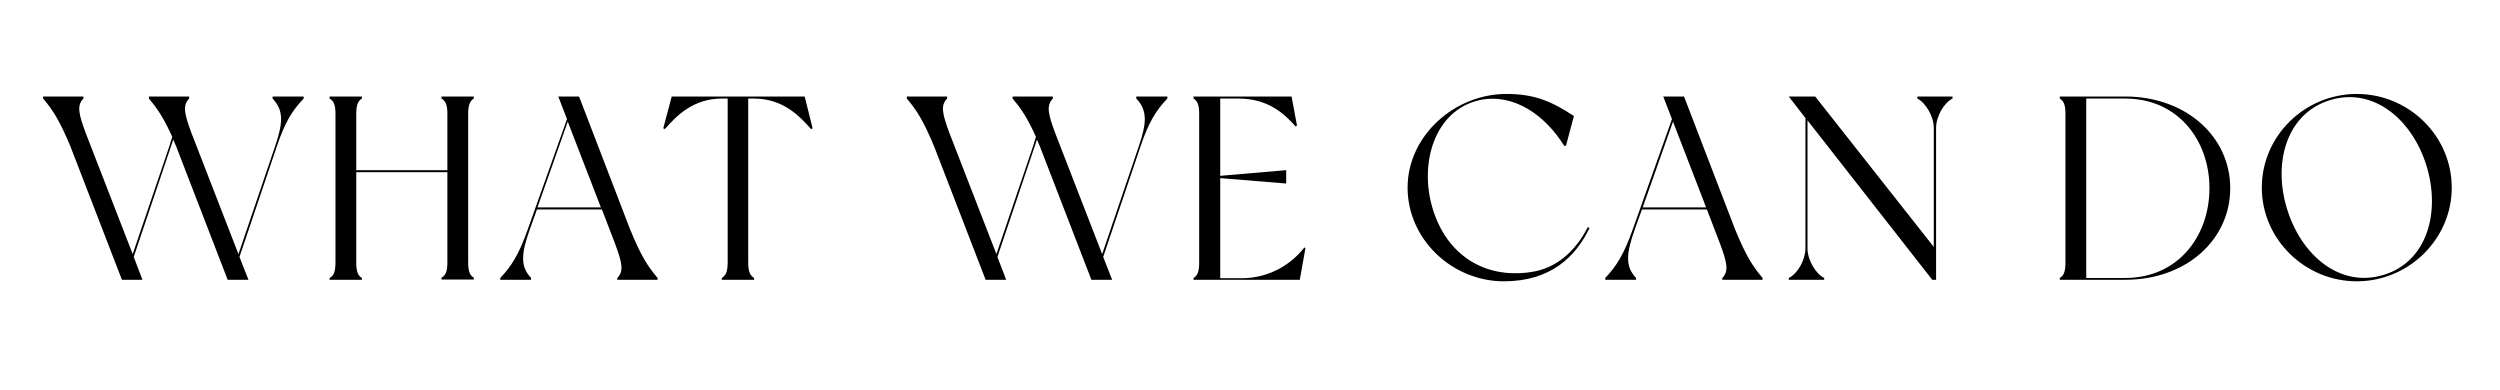
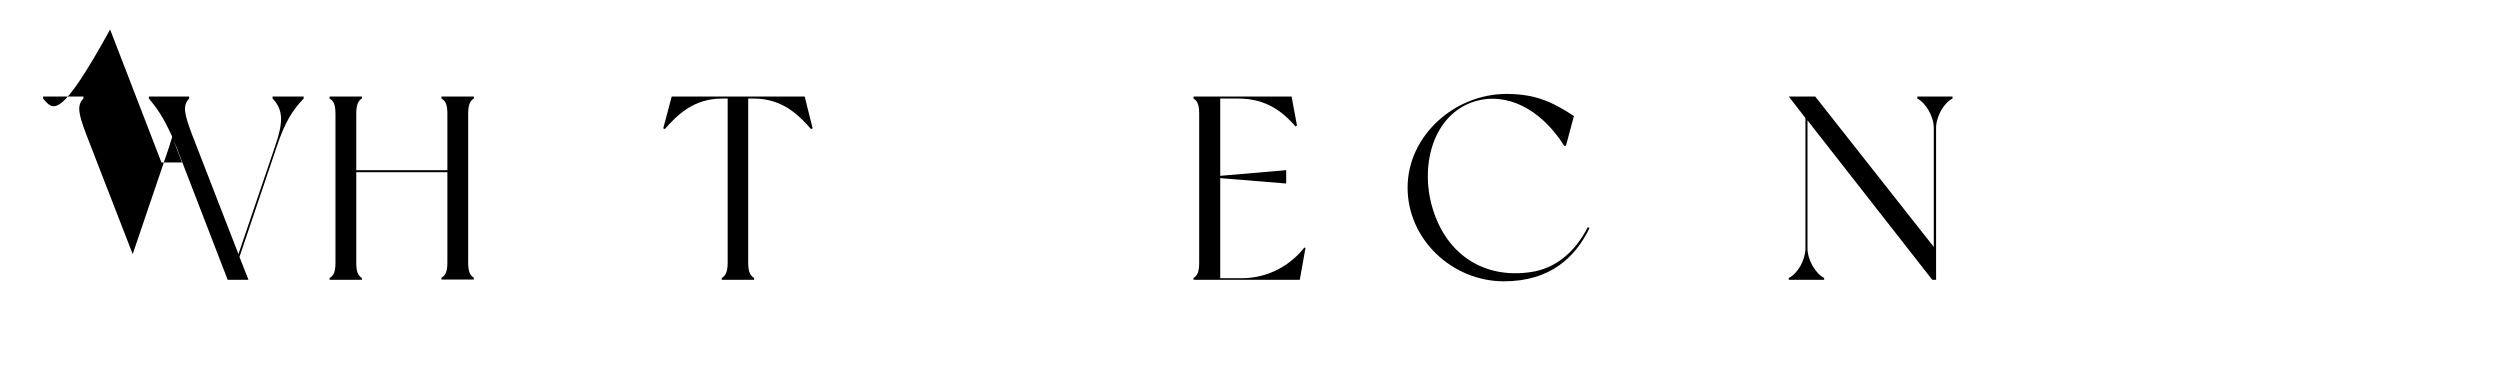
<svg xmlns="http://www.w3.org/2000/svg" version="1.1" id="レイヤー_1" x="0px" y="0px" viewBox="0 0 974 152" style="enable-background:new 0 0 974 152;" xml:space="preserve">
  <style type="text/css">
	.st0{enable-background:new    ;}
</style>
  <g transform="matrix(1, 0, 0, 1, 0, 0)">
    <g class="st0">
-       <path d="M107.8,57.2l-14.5,42.9l3.5,8.9h-8.1l-20-51.8c0,0-0.8-1.8-1.2-2.8l-15.4,45.7l3.4,8.9h-8l-20-51.8    C23.3,47.1,20.7,43,16.8,38.4v-0.8h15.7v0.8c-2.7,2.7-1.8,6.2,1,13.7L51.7,99l14.2-41.8c0.4-1.3,0.8-2.7,1.2-3.9    C63.8,46,61.4,42.4,58,38.4v-0.8h15.7v0.8c-2.7,2.7-1.8,6.2,1,13.7L92.9,99l14.2-41.8c3.2-9.3,3.5-14.2-0.9-18.8v-0.8h12.1v0.8    C113.9,43,111,47.6,107.8,57.2z" />
+       <path d="M107.8,57.2l-14.5,42.9l3.5,8.9h-8.1l-20-51.8c0,0-0.8-1.8-1.2-2.8l3.4,8.9h-8l-20-51.8    C23.3,47.1,20.7,43,16.8,38.4v-0.8h15.7v0.8c-2.7,2.7-1.8,6.2,1,13.7L51.7,99l14.2-41.8c0.4-1.3,0.8-2.7,1.2-3.9    C63.8,46,61.4,42.4,58,38.4v-0.8h15.7v0.8c-2.7,2.7-1.8,6.2,1,13.7L92.9,99l14.2-41.8c3.2-9.3,3.5-14.2-0.9-18.8v-0.8h12.1v0.8    C113.9,43,111,47.6,107.8,57.2z" />
      <path d="M182.4,44.4v57.8c0,3.6,0.7,5.1,2.2,6c0,0.2,0,0.7,0,0.7H172c0,0,0-0.5,0-0.7c1.6-0.9,2.3-2.4,2.3-6V67.1h-35.5v35.2    c0,3.6,0.7,5.1,2.2,6c0,0.2,0,0.7,0,0.7h-12.6c0,0,0-0.5,0-0.7c1.6-0.9,2.3-2.4,2.3-6V44.4c0-3.6-0.7-5.1-2.3-6c0-0.2,0-0.8,0-0.8    h12.6c0,0,0,0.6,0,0.8c-1.5,0.9-2.2,2.4-2.2,6v21.9h35.5V44.4c0-3.6-0.7-5.1-2.3-6c0-0.2,0-0.8,0-0.8h12.6c0,0,0,0.6,0,0.8    C183.1,39.3,182.4,40.9,182.4,44.4z" />
-       <path d="M256.2,109h-15.7v-0.7c2.7-2.7,1.8-6.2-1-13.7l-5-13h-25.3l-2.8,7.8c-3.3,9.3-3.8,14.3,0.5,18.9v0.7h-12v-0.7    c4.4-4.6,7.3-9.3,10.7-18.9l15.3-43l-3.4-8.8h8.1l19.9,51.8c4.2,10.2,6.8,14.3,10.7,18.9V109z M234.1,80.8l-12.9-33.4l-11.8,33.4    H234.1z" />
      <path d="M316.6,50l-0.6,0.3c-4.6-5.2-11-11.9-22.3-11.9h-2.2v63.9c0,3.6,0.8,5.1,2.3,6c0,0.2,0,0.7,0,0.7h-12.6c0,0,0-0.5,0-0.7    c1.5-0.9,2.3-2.4,2.3-6V38.4h-2.2c-11.3,0-17.7,6.7-22.3,11.9l-0.6-0.3l3.3-12.4h51.8L316.6,50z" />
-       <path d="M444.3,57.2l-14.5,42.9l3.5,8.9h-8.1l-20-51.8c0,0-0.8-1.8-1.2-2.8l-15.4,45.7l3.4,8.9h-8l-20-51.8    c-4.2-10.1-6.8-14.2-10.7-18.8v-0.8H369v0.8c-2.7,2.7-1.8,6.2,1,13.7L388.2,99l14.2-41.8c0.4-1.3,0.8-2.7,1.2-3.9    c-3.3-7.3-5.7-10.9-9.1-14.9v-0.8h15.7v0.8c-2.7,2.7-1.8,6.2,1,13.7L429.4,99l14.2-41.8c3.2-9.3,3.5-14.2-0.9-18.8v-0.8h12.1v0.8    C450.4,43,447.5,47.6,444.3,57.2z" />
      <path d="M508.6,96.7l-2.2,12.3H465c0,0,0-0.5,0-0.7c1.5-0.9,2.2-2.4,2.2-6V44.4c0-3.6-0.7-5.1-2.2-6c0-0.2,0-0.8,0-0.8h38.2    l2.1,11.3l-0.5,0.4c-4.7-5.3-11-10.9-22.3-10.9h-7.1v30.1l25.7-2.2v5.2l-25.7-2.1v39h8.3c11.2,0,19.7-5.8,24.5-12L508.6,96.7z" />
      <path d="M619.3,88.8c-5.5,11.4-15.3,20.8-33.4,20.8c-20.1,0-37.5-16.3-37.5-36.5c0-20.2,18.3-36.5,38.5-36.5    c11,0,17.6,2.9,26.3,8.6l-3.1,11.6h-0.7C602,44.9,589.8,36.2,576.5,39c-17.4,3.8-23.8,24.4-18.3,42.4c5.5,18,20.2,27.3,38.2,24.6    c9.2-1.3,17-7.3,22.2-17.5L619.3,88.8z" />
-       <path d="M686.7,109H671v-0.7c2.7-2.7,1.8-6.2-1-13.7l-5-13h-25.3l-2.8,7.8c-3.3,9.3-3.8,14.3,0.5,18.9v0.7h-12v-0.7    c4.4-4.6,7.3-9.3,10.7-18.9l15.3-43l-3.4-8.8h8.1L676,89.4c4.2,10.2,6.8,14.3,10.7,18.9V109z M664.7,80.8l-12.9-33.4L640,80.8    H664.7z" />
      <path d="M760.7,37.6c0,0,0,0.6,0,0.8c-3.4,1.7-6.4,7-6.4,11.4V109h-1.5l-48.6-62.1v49.9c0,4.4,3.1,9.8,6.5,11.5c0,0.2,0,0.7,0,0.7    h-13.8c0,0,0-0.5,0-0.7c3.5-1.7,6.5-7.1,6.5-11.5V46l-6.5-8.4h10.3l46.2,58.6V49.8c0-4.4-3.1-9.7-6.4-11.4c0-0.2,0-0.8,0-0.8    H760.7z" />
-       <path d="M868.9,73.3c0,20.2-17.2,35.7-40.9,35.7h-25.5c0,0,0-0.5,0-0.7c1.5-0.9,2.2-2.4,2.2-6V44.4c0-3.6-0.7-5.1-2.2-6    c0-0.2,0-0.8,0-0.8H828C851.6,37.6,868.9,53.2,868.9,73.3z M860.8,73.3c0-18.8-12.4-34.9-32.8-34.9h-15.2v69.9H828    C848.4,108.3,860.8,92.2,860.8,73.3z" />
-       <path d="M955.2,73.1c0,20.1-16.8,36.5-37,36.5s-37-16.4-37-36.5c0-20.2,16.8-36.5,37-36.5S955.2,52.9,955.2,73.1z M945.4,64.7    c-5.5-18-20.6-30.9-37.6-25.7s-22.3,24.4-16.8,42.3c5.5,18.1,20.6,31,37.6,25.8C945.6,102,950.9,82.8,945.4,64.7z" />
    </g>
  </g>
</svg>